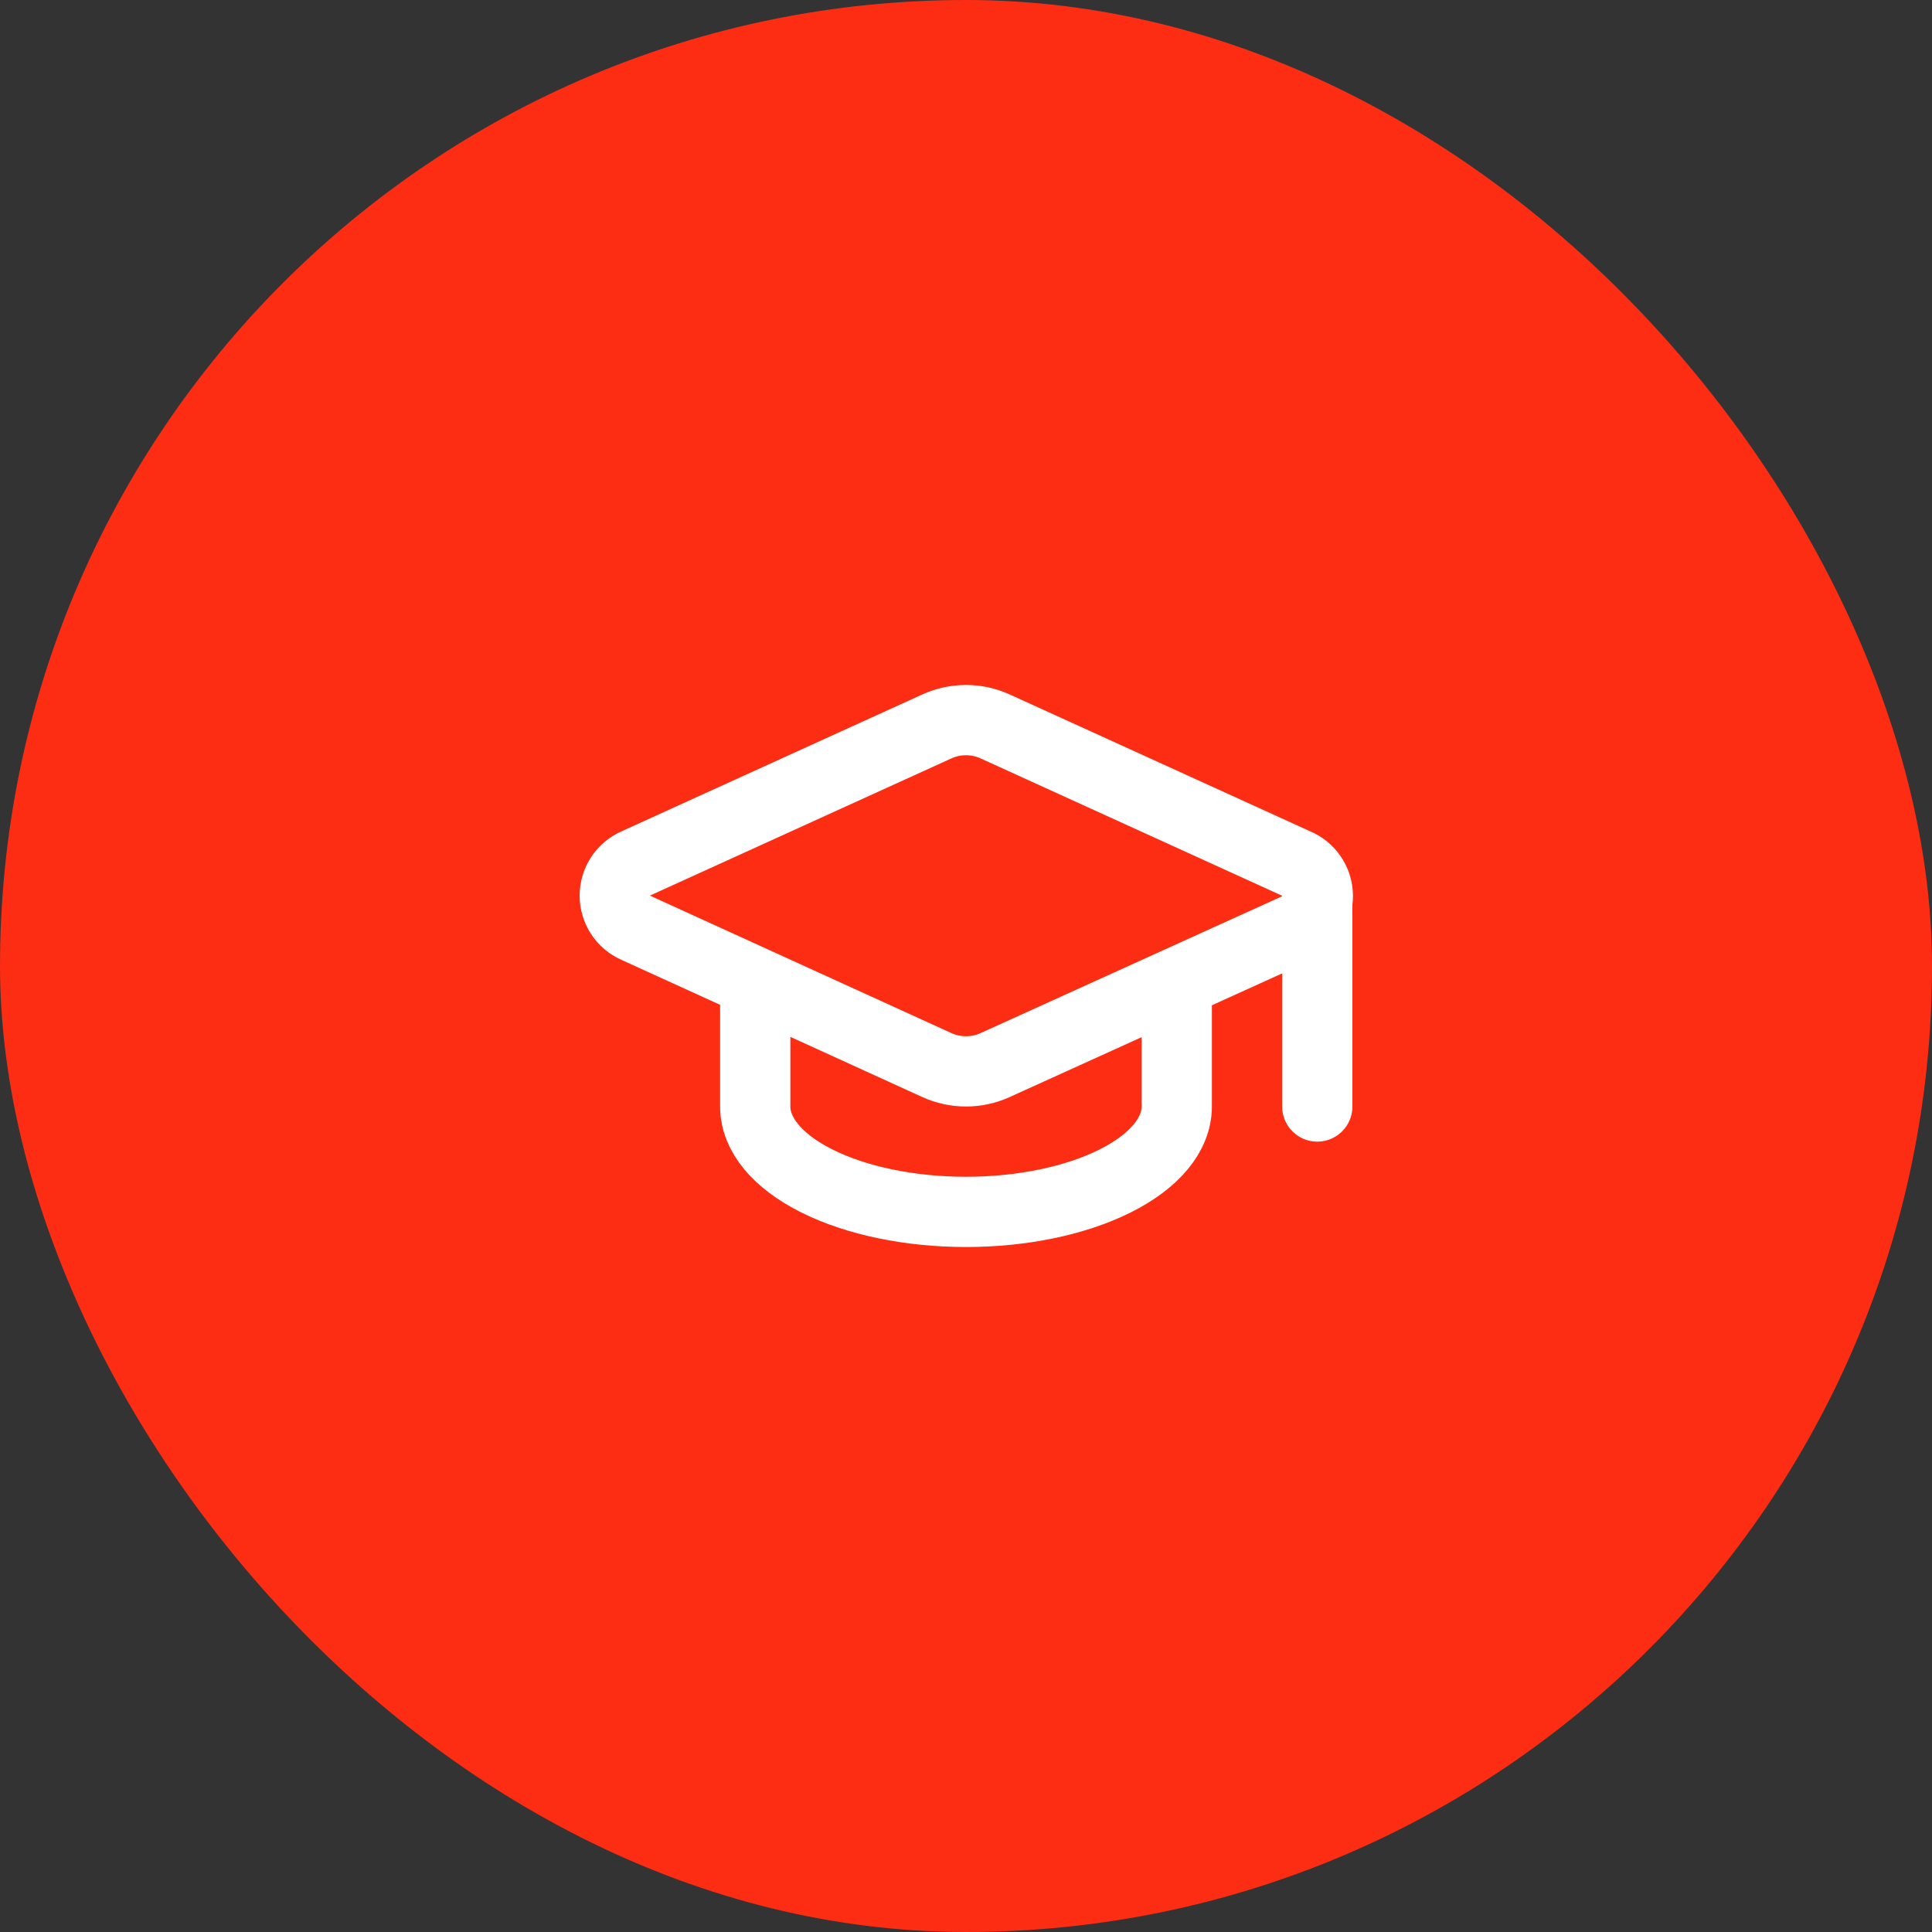
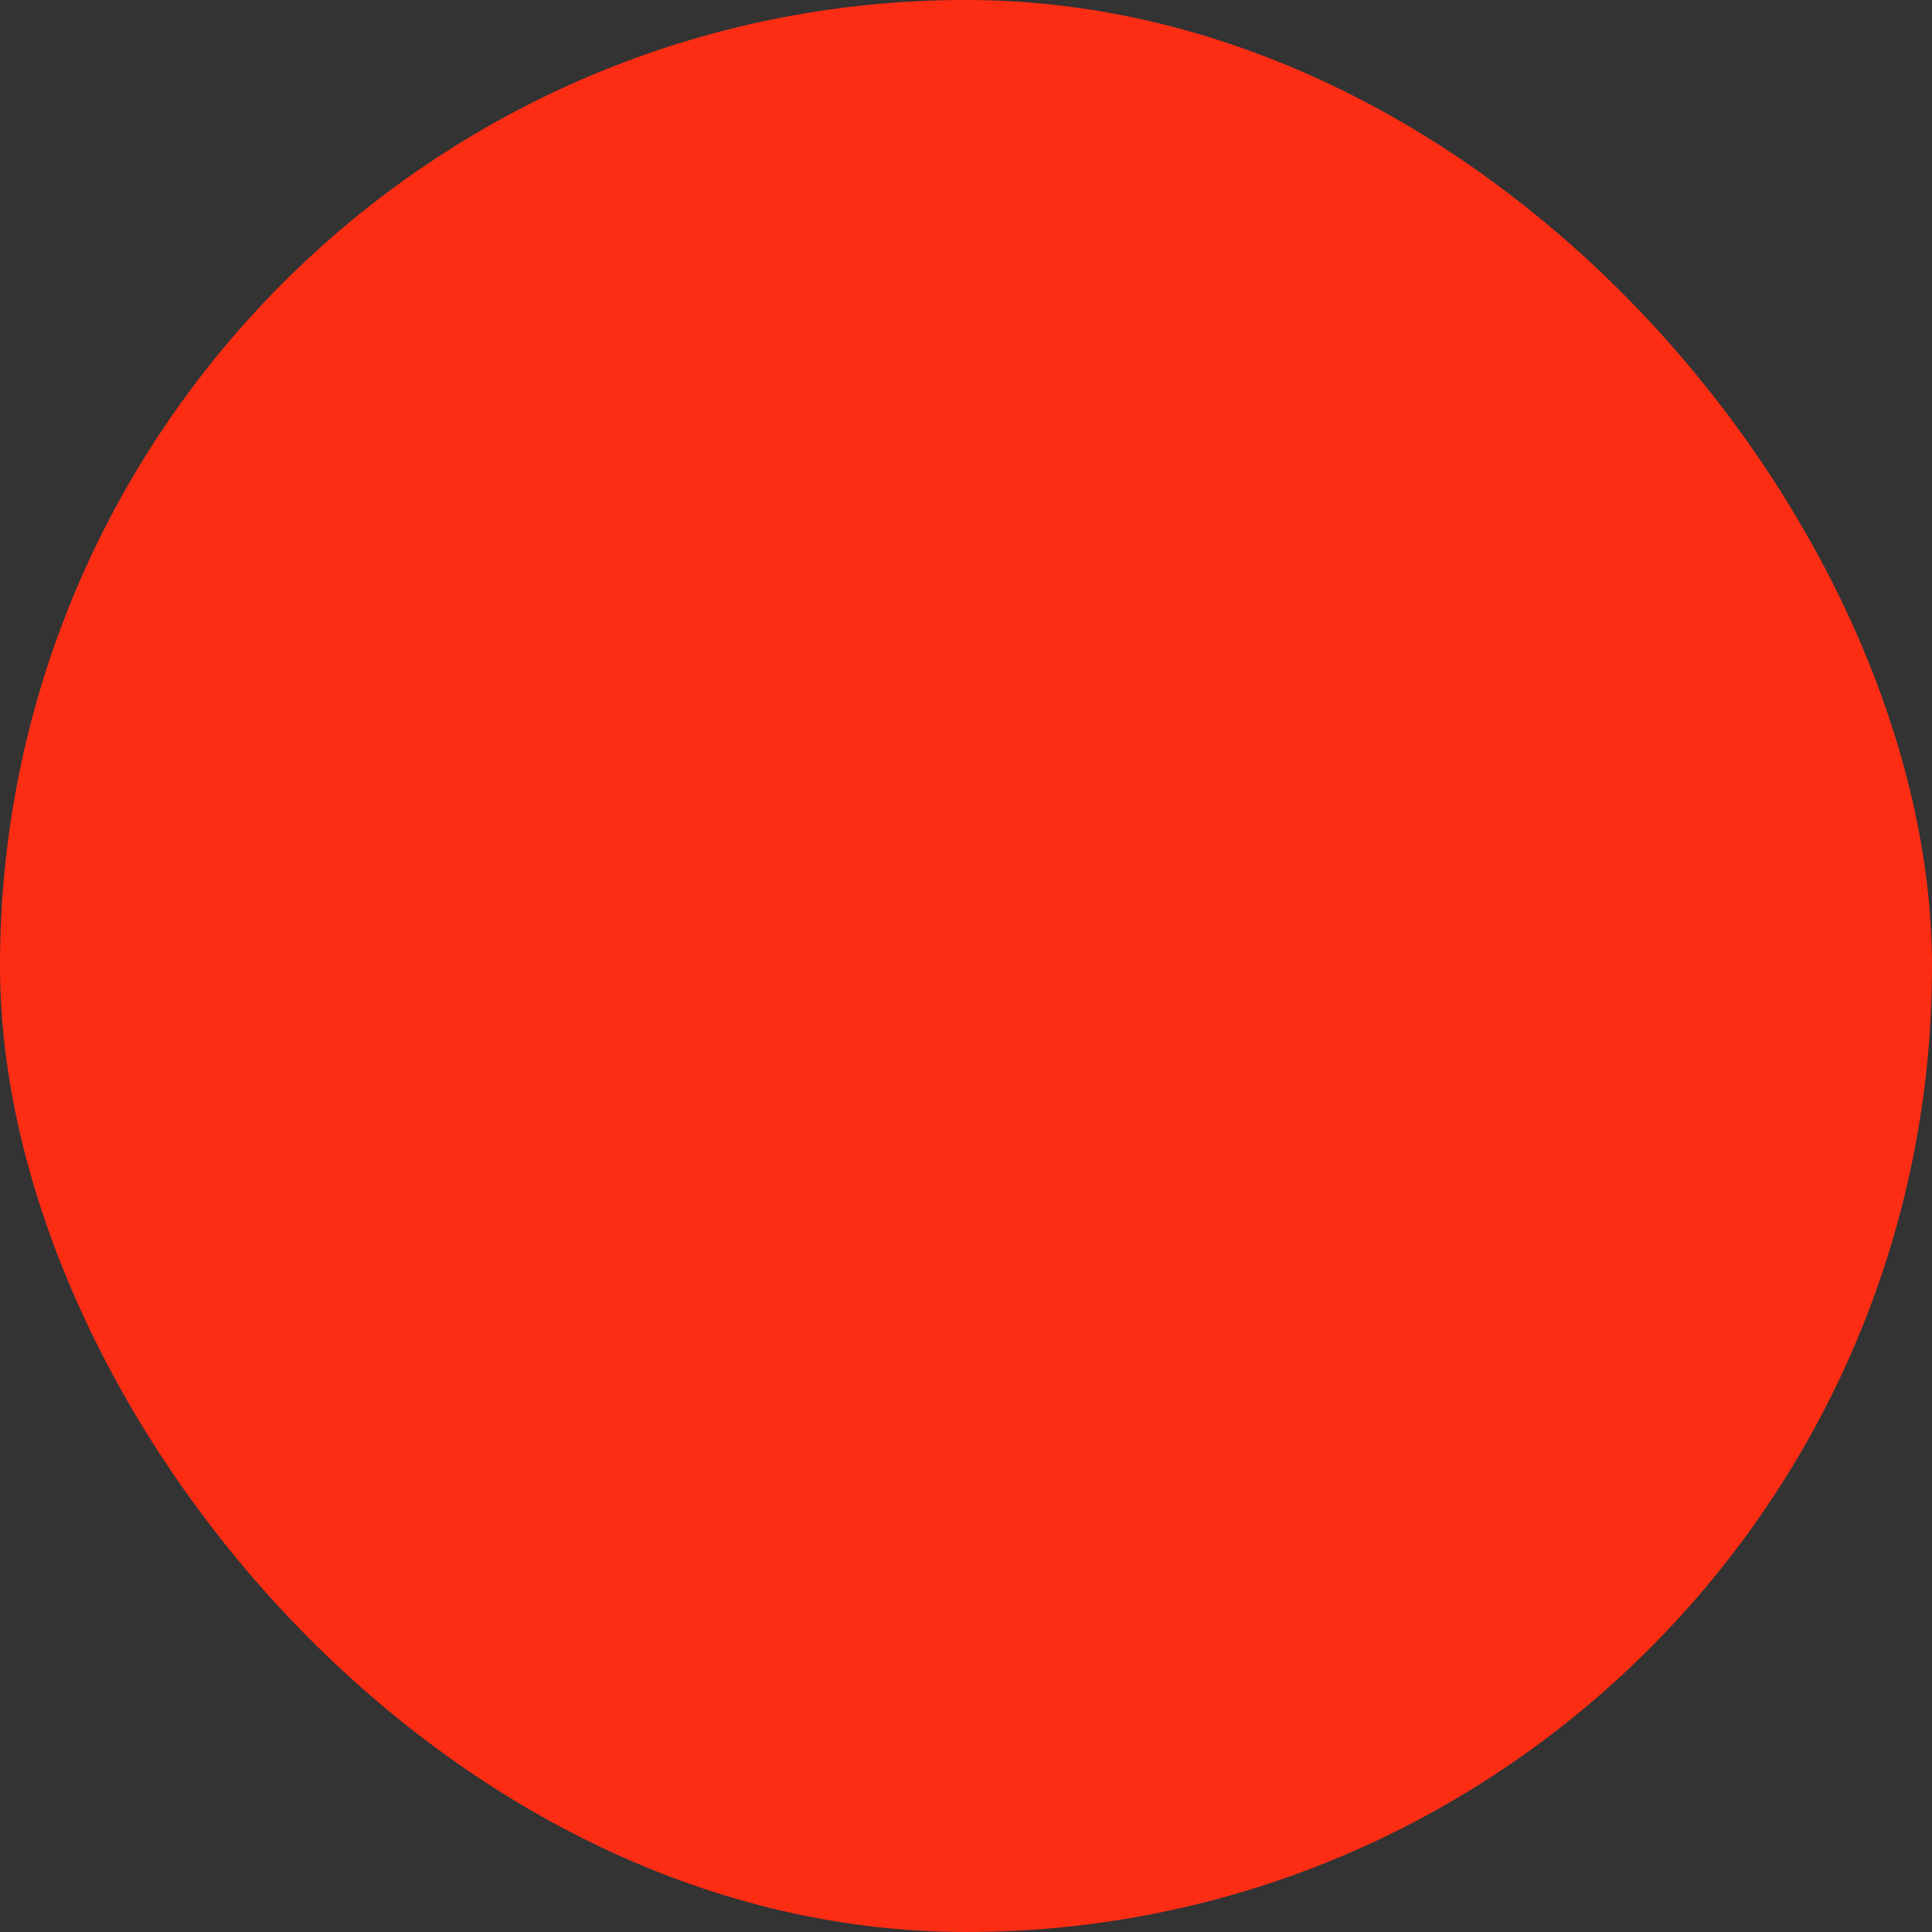
<svg xmlns="http://www.w3.org/2000/svg" width="55" height="55" viewBox="0 0 55 55" fill="none">
  <rect x="0" y="0" width="55" height="55" fill="#333333" stroke="none" />
  <rect width="55" height="55" rx="27.5" fill="#FD2D14" />
-   <path d="M37.5 25.5V31.5M21.5 28V31.5C21.5 32.296 22.132 33.059 23.257 33.621C24.382 34.184 25.909 34.5 27.5 34.5C29.091 34.5 30.617 34.184 31.742 33.621C32.868 33.059 33.5 32.296 33.5 31.5V28M36.92 26.422C37.099 26.343 37.251 26.213 37.357 26.049C37.463 25.884 37.518 25.692 37.516 25.497C37.514 25.301 37.455 25.11 37.345 24.948C37.236 24.786 37.081 24.659 36.901 24.584L28.33 20.68C28.069 20.561 27.786 20.5 27.5 20.5C27.213 20.5 26.93 20.561 26.67 20.68L18.1 24.58C17.922 24.658 17.77 24.786 17.664 24.949C17.558 25.112 17.501 25.302 17.501 25.496C17.501 25.691 17.558 25.881 17.664 26.043C17.77 26.206 17.922 26.334 18.1 26.412L26.67 30.32C26.93 30.439 27.213 30.5 27.5 30.5C27.786 30.5 28.069 30.439 28.33 30.32L36.92 26.422Z" stroke="white" stroke-width="2" stroke-linecap="round" stroke-linejoin="round" />
</svg>